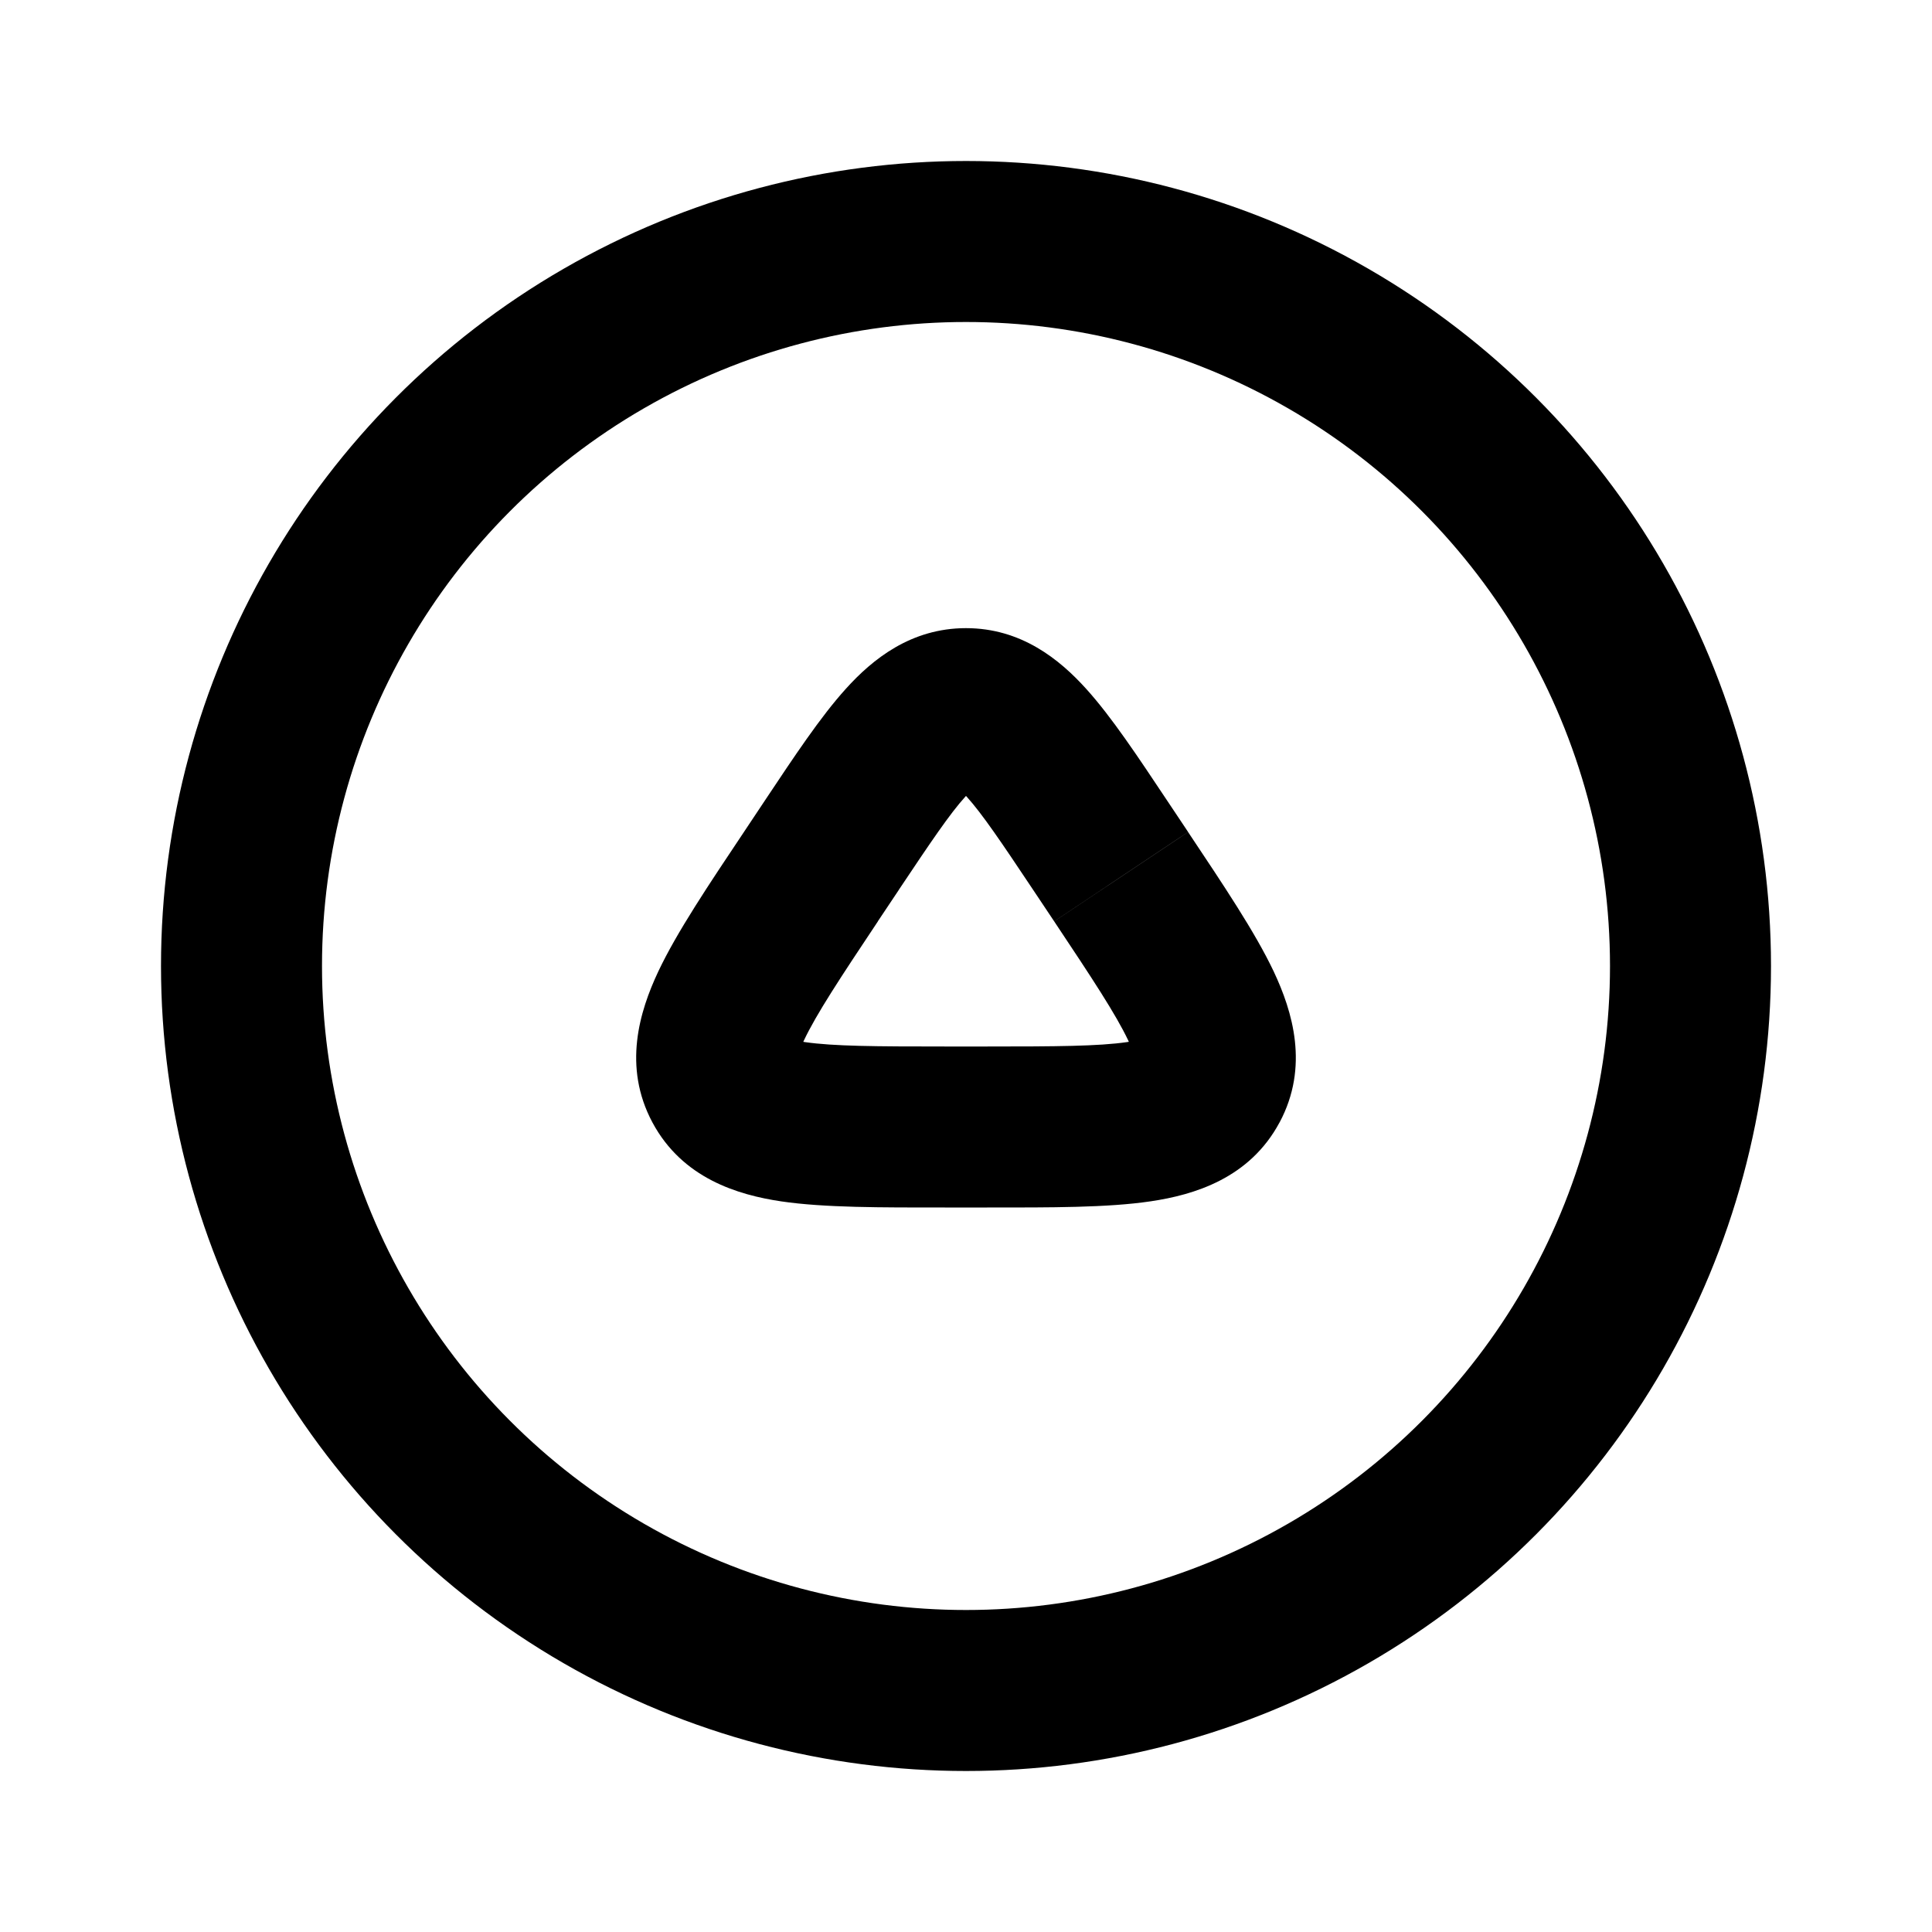
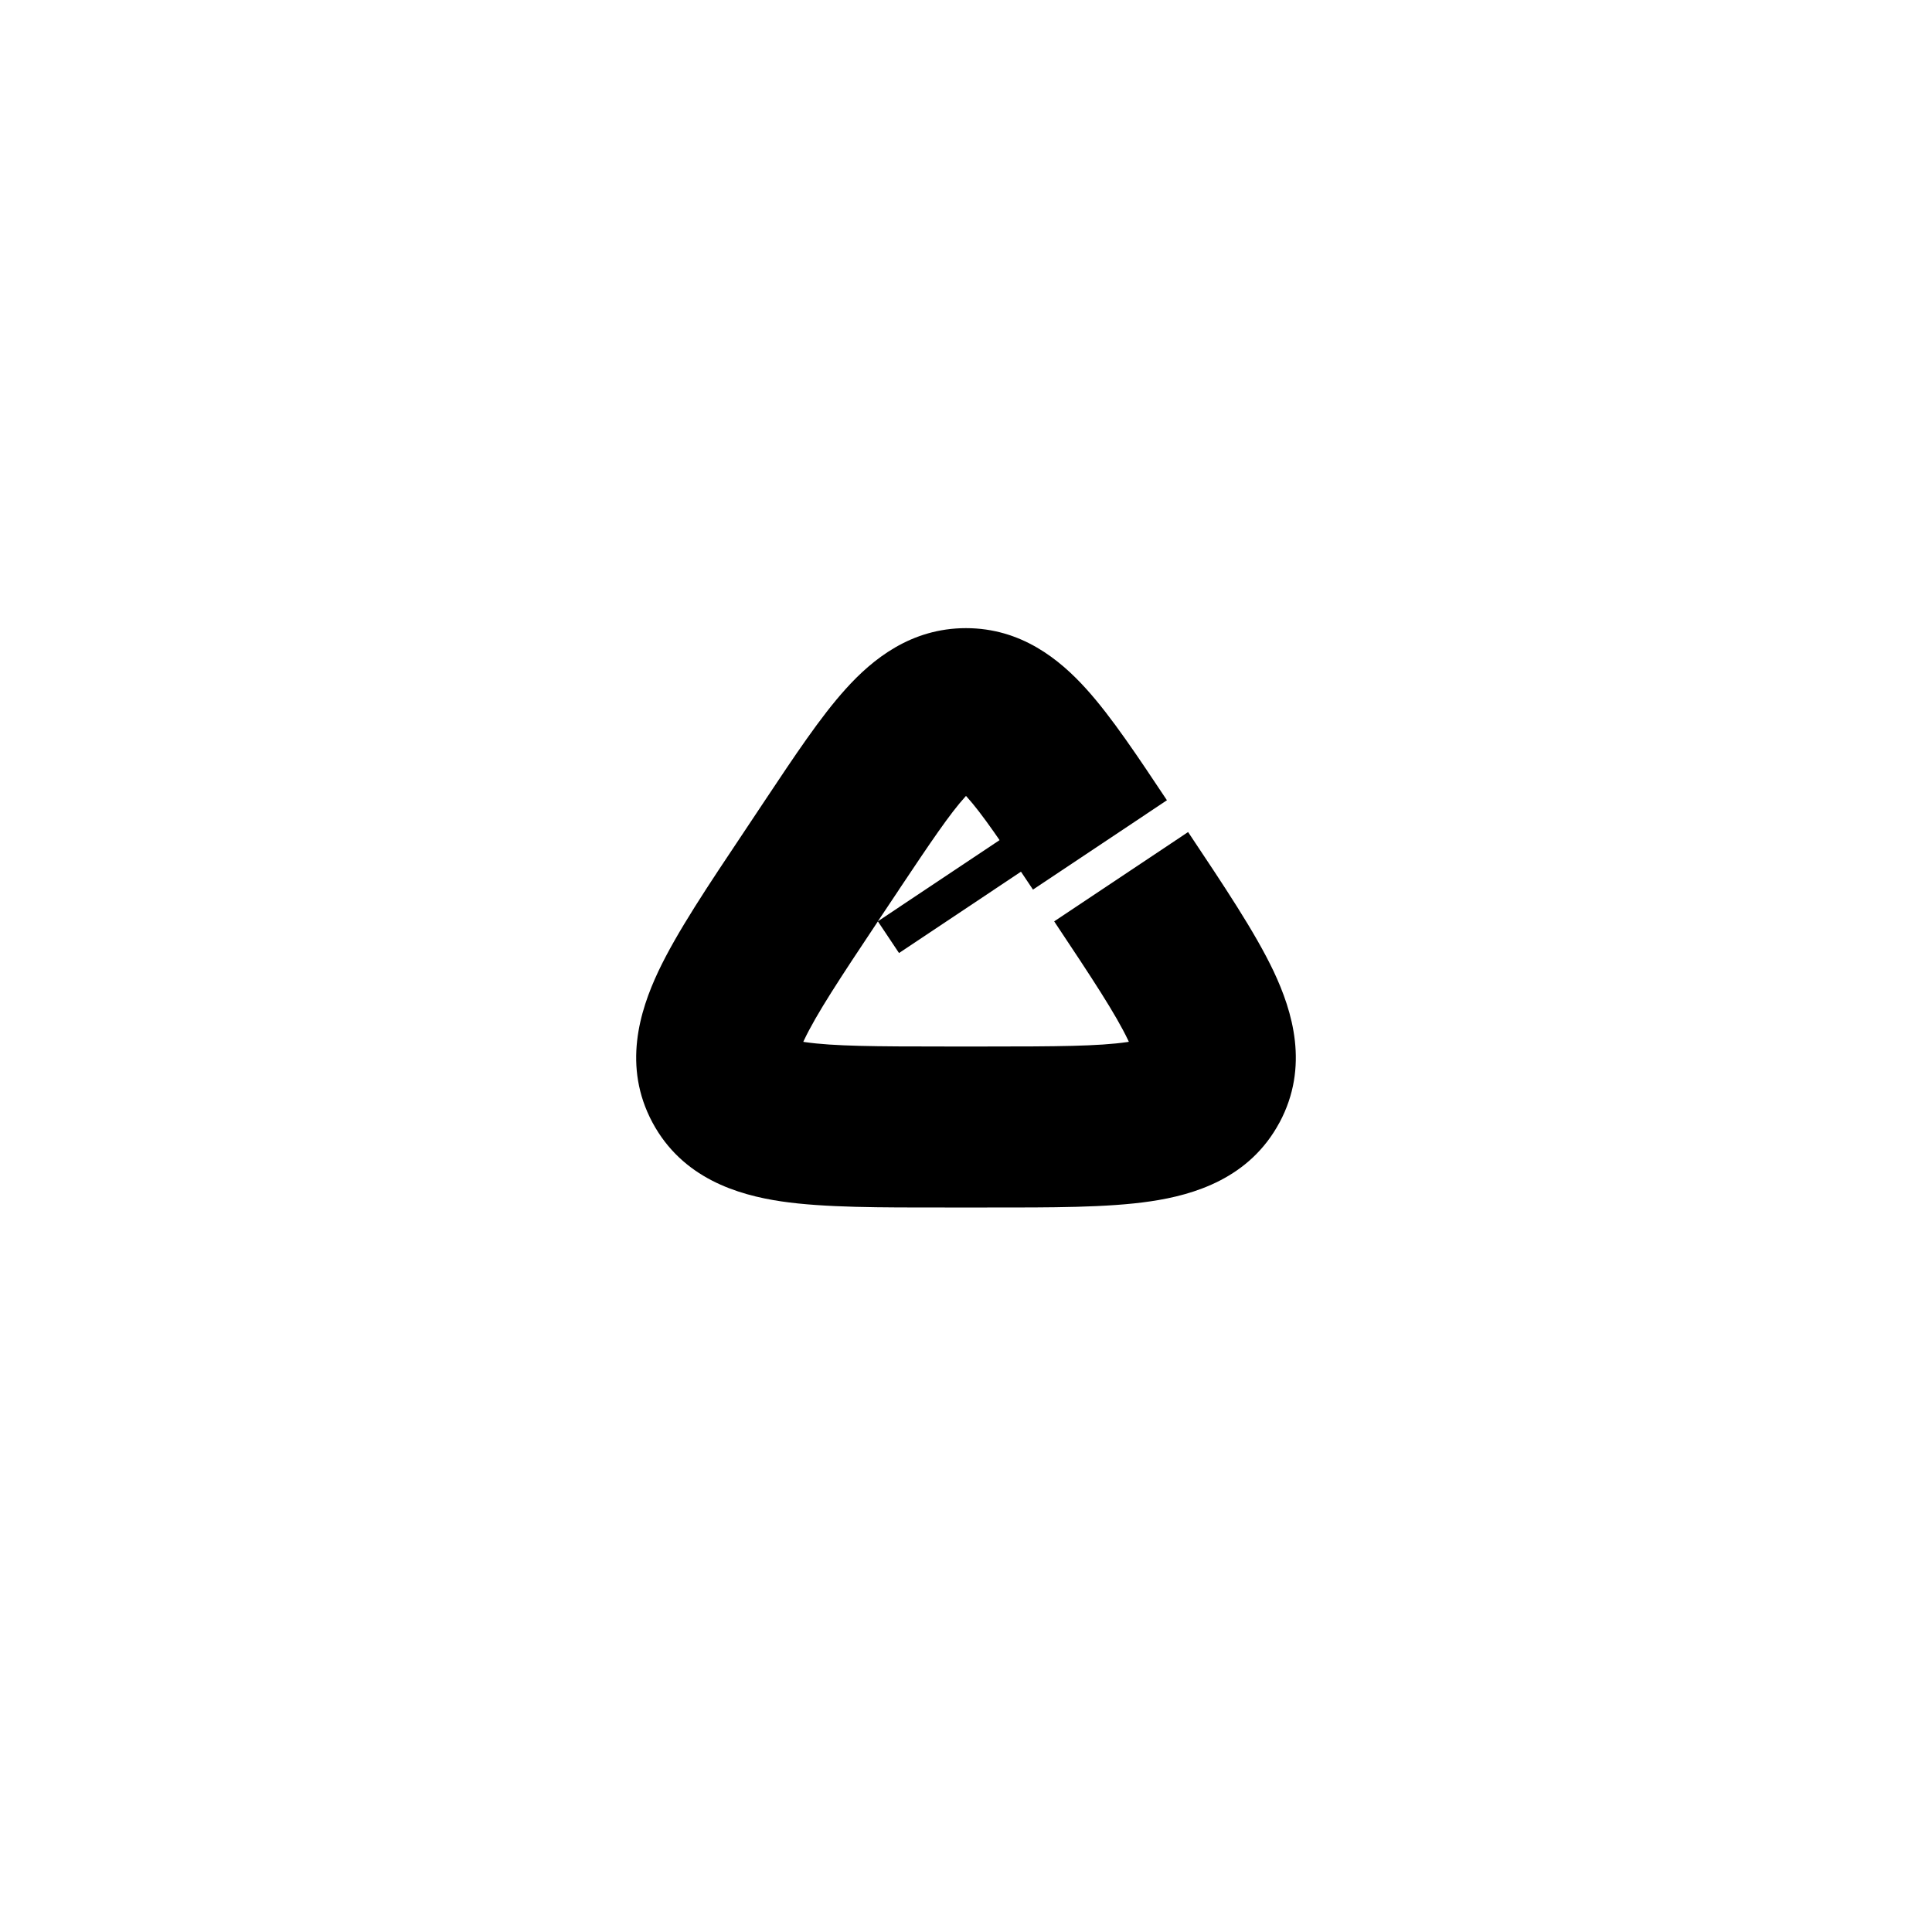
<svg xmlns="http://www.w3.org/2000/svg" width="24" height="24" fill="none">
-   <circle cx="12" cy="12" r="9" stroke="currentColor" stroke-width="2" />
-   <path d="M15.013 13.472l.882.472-.882-.472zM12 8.802v1-1zm-1.095 2.643l.263-.394-1.664-1.11-.263.395 1.664 1.11zm1.927-.394l.263.394 1.664-1.11-.263-.394-1.664 1.11zM12.263 13h-.526v2h.526v-2zm-3.022-2.664c-.438.656-.832 1.242-1.064 1.733-.232.493-.444 1.18-.072 1.875L9.87 13c.089.166-.036.248.117-.076.154-.326.444-.766.919-1.479l-1.664-1.11zM11.737 13c-.857 0-1.384-.003-1.74-.055-.354-.053-.218-.111-.128.055l-1.764.944c.372.694 1.061.9 1.6.98.537.079 1.243.076 2.032.076v-2zm1.358-1.555c.475.713.765 1.153.92 1.479.152.324.027.242.117.076l1.763.944c.372-.695.16-1.382-.072-1.875-.232-.49-.627-1.077-1.064-1.733l-1.664 1.11zM12.263 15c.789 0 1.495.003 2.032-.077.539-.08 1.228-.285 1.6-.98L14.132 13c.088-.166.225-.108-.13-.055-.355.052-.883.055-1.739.055v2zm-1.095-3.95c.395-.591.63-.94.823-1.153.18-.2.16-.094.009-.094v-2c-.685 0-1.163.388-1.492.753-.317.35-.646.848-1.004 1.385l1.664 1.11zm3.328-1.109c-.358-.537-.687-1.035-1.004-1.385-.33-.365-.807-.753-1.492-.753v2c-.15 0-.172-.106.009.094.193.214.428.562.823 1.154l1.664-1.11z" fill="currentColor" />
+   <path d="M15.013 13.472l.882.472-.882-.472zM12 8.802v1-1zm-1.095 2.643l.263-.394-1.664-1.11-.263.395 1.664 1.11zl.263.394 1.664-1.11-.263-.394-1.664 1.11zM12.263 13h-.526v2h.526v-2zm-3.022-2.664c-.438.656-.832 1.242-1.064 1.733-.232.493-.444 1.18-.072 1.875L9.87 13c.089.166-.036.248.117-.076.154-.326.444-.766.919-1.479l-1.664-1.11zM11.737 13c-.857 0-1.384-.003-1.74-.055-.354-.053-.218-.111-.128.055l-1.764.944c.372.694 1.061.9 1.6.98.537.079 1.243.076 2.032.076v-2zm1.358-1.555c.475.713.765 1.153.92 1.479.152.324.027.242.117.076l1.763.944c.372-.695.16-1.382-.072-1.875-.232-.49-.627-1.077-1.064-1.733l-1.664 1.11zM12.263 15c.789 0 1.495.003 2.032-.077.539-.08 1.228-.285 1.6-.98L14.132 13c.088-.166.225-.108-.13-.055-.355.052-.883.055-1.739.055v2zm-1.095-3.95c.395-.591.63-.94.823-1.153.18-.2.16-.094.009-.094v-2c-.685 0-1.163.388-1.492.753-.317.35-.646.848-1.004 1.385l1.664 1.11zm3.328-1.109c-.358-.537-.687-1.035-1.004-1.385-.33-.365-.807-.753-1.492-.753v2c-.15 0-.172-.106.009.094.193.214.428.562.823 1.154l1.664-1.11z" fill="currentColor" />
</svg>